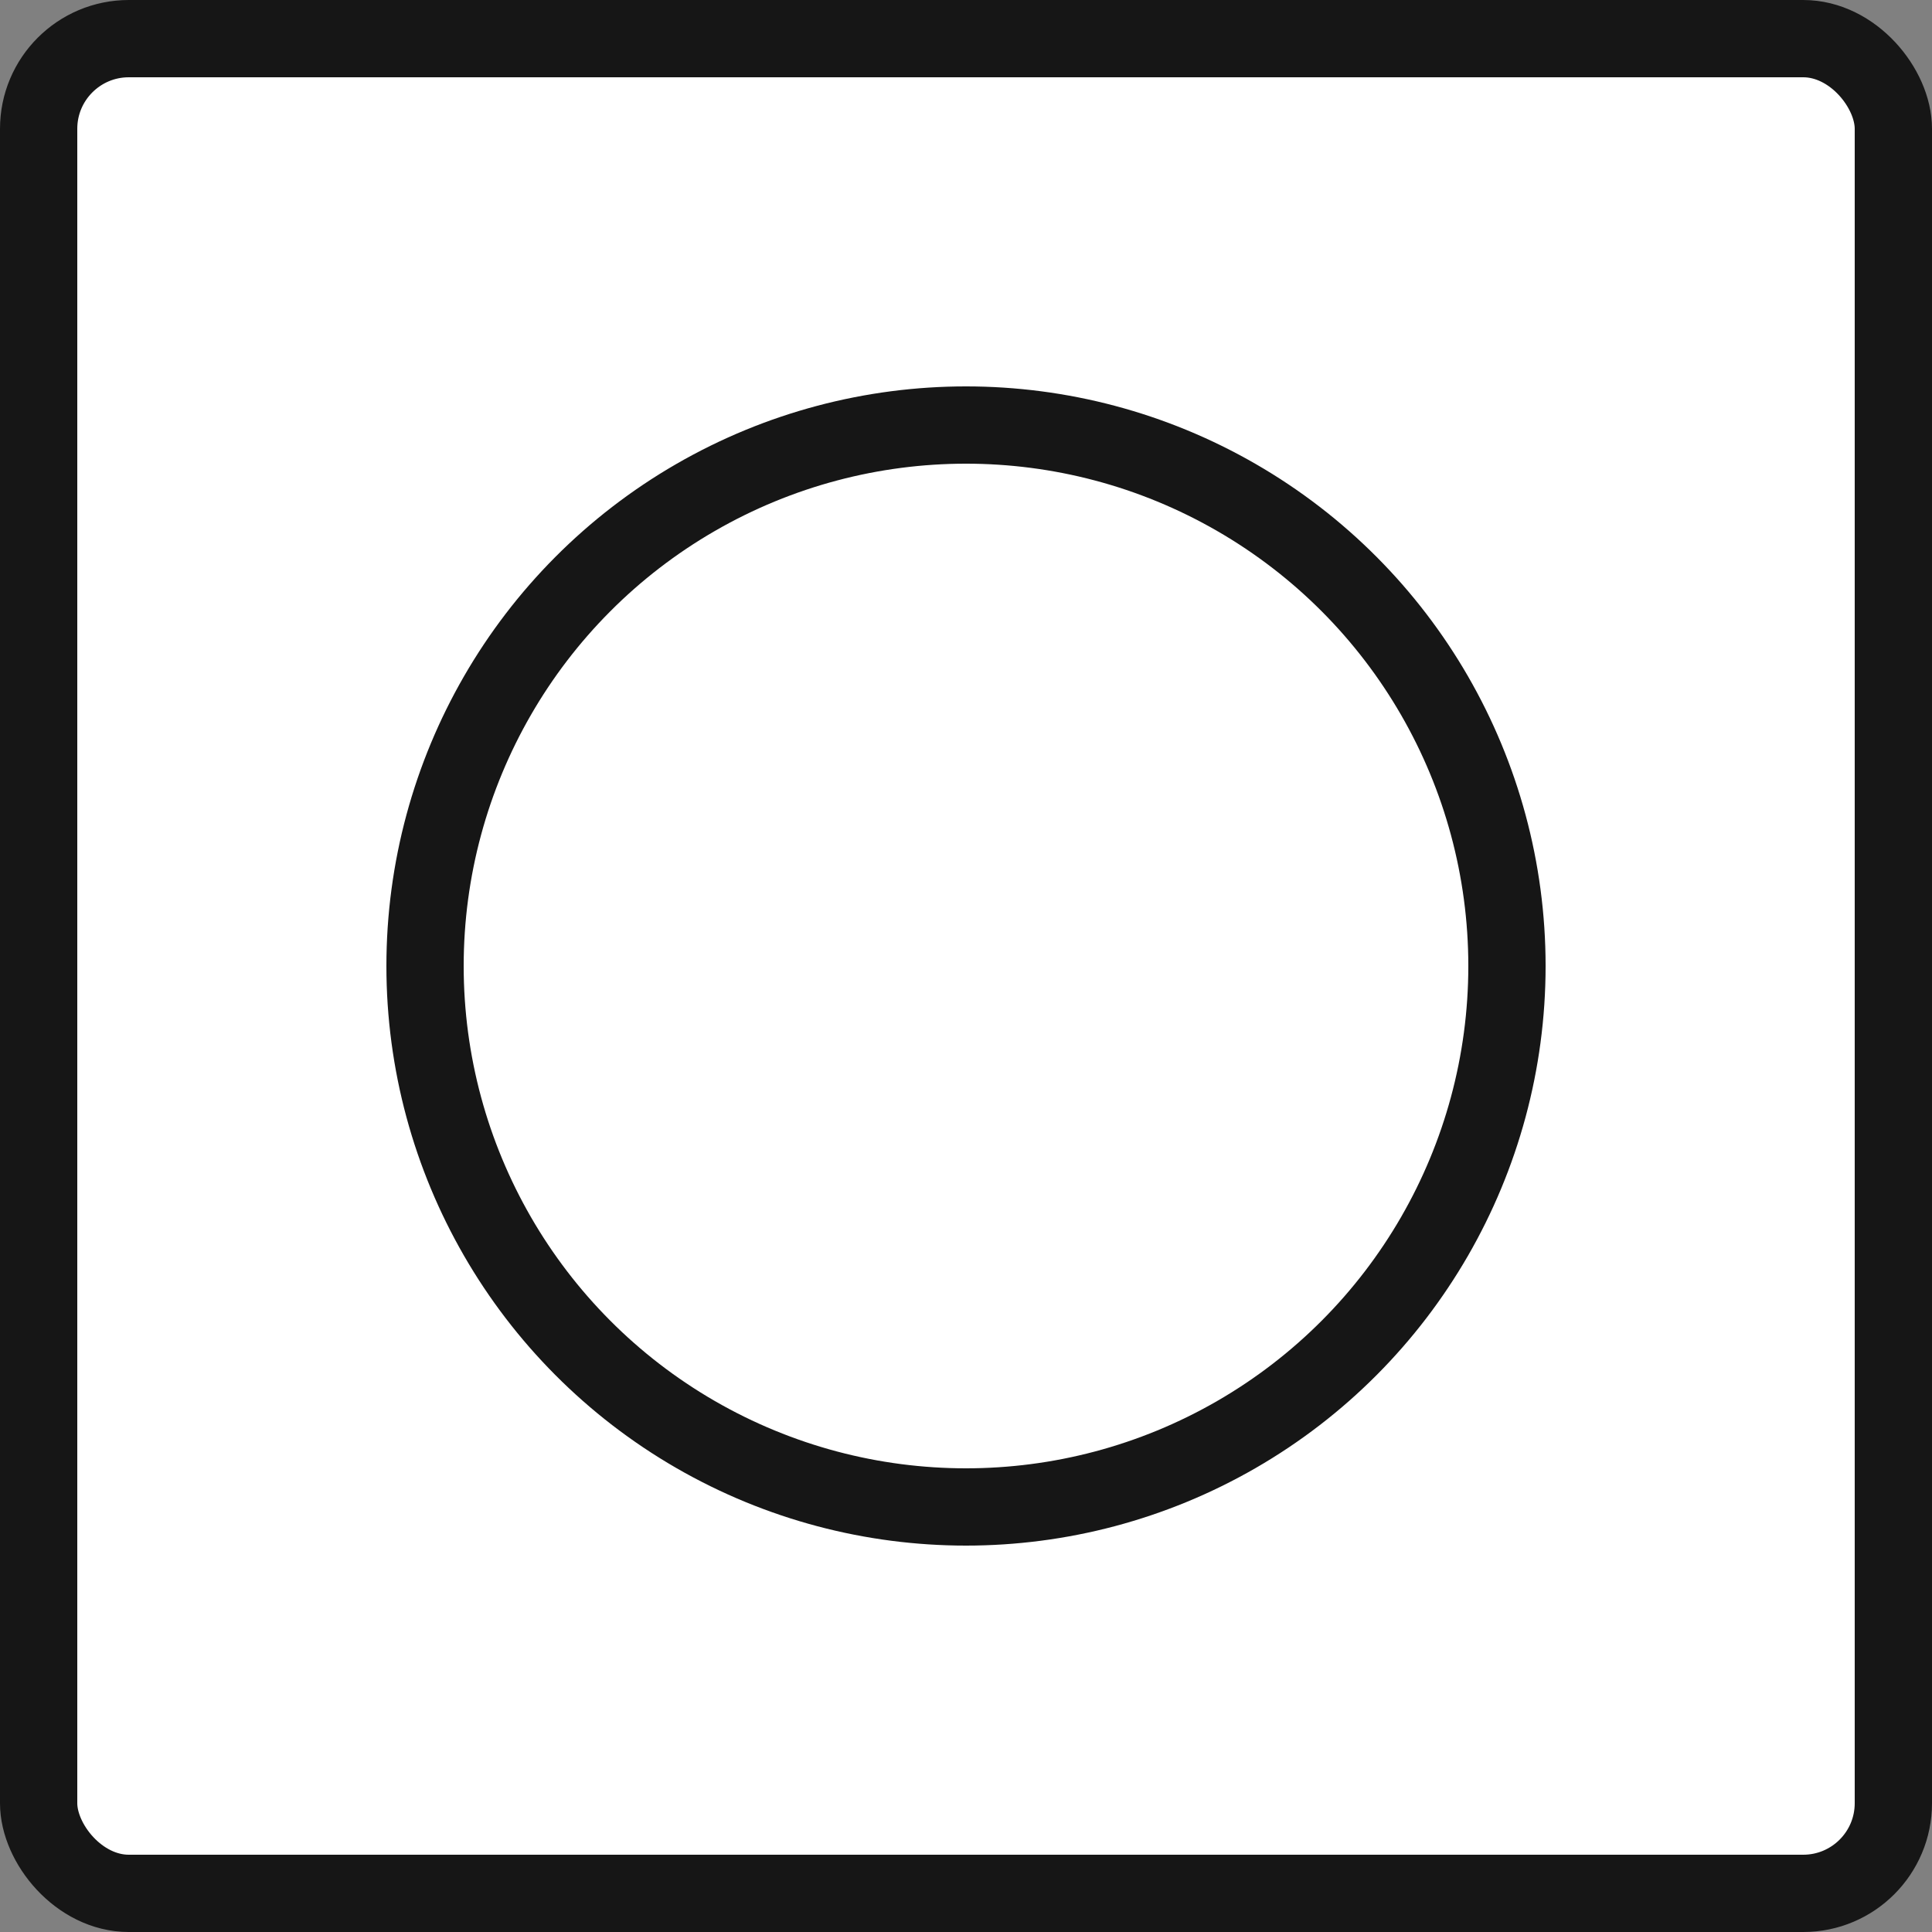
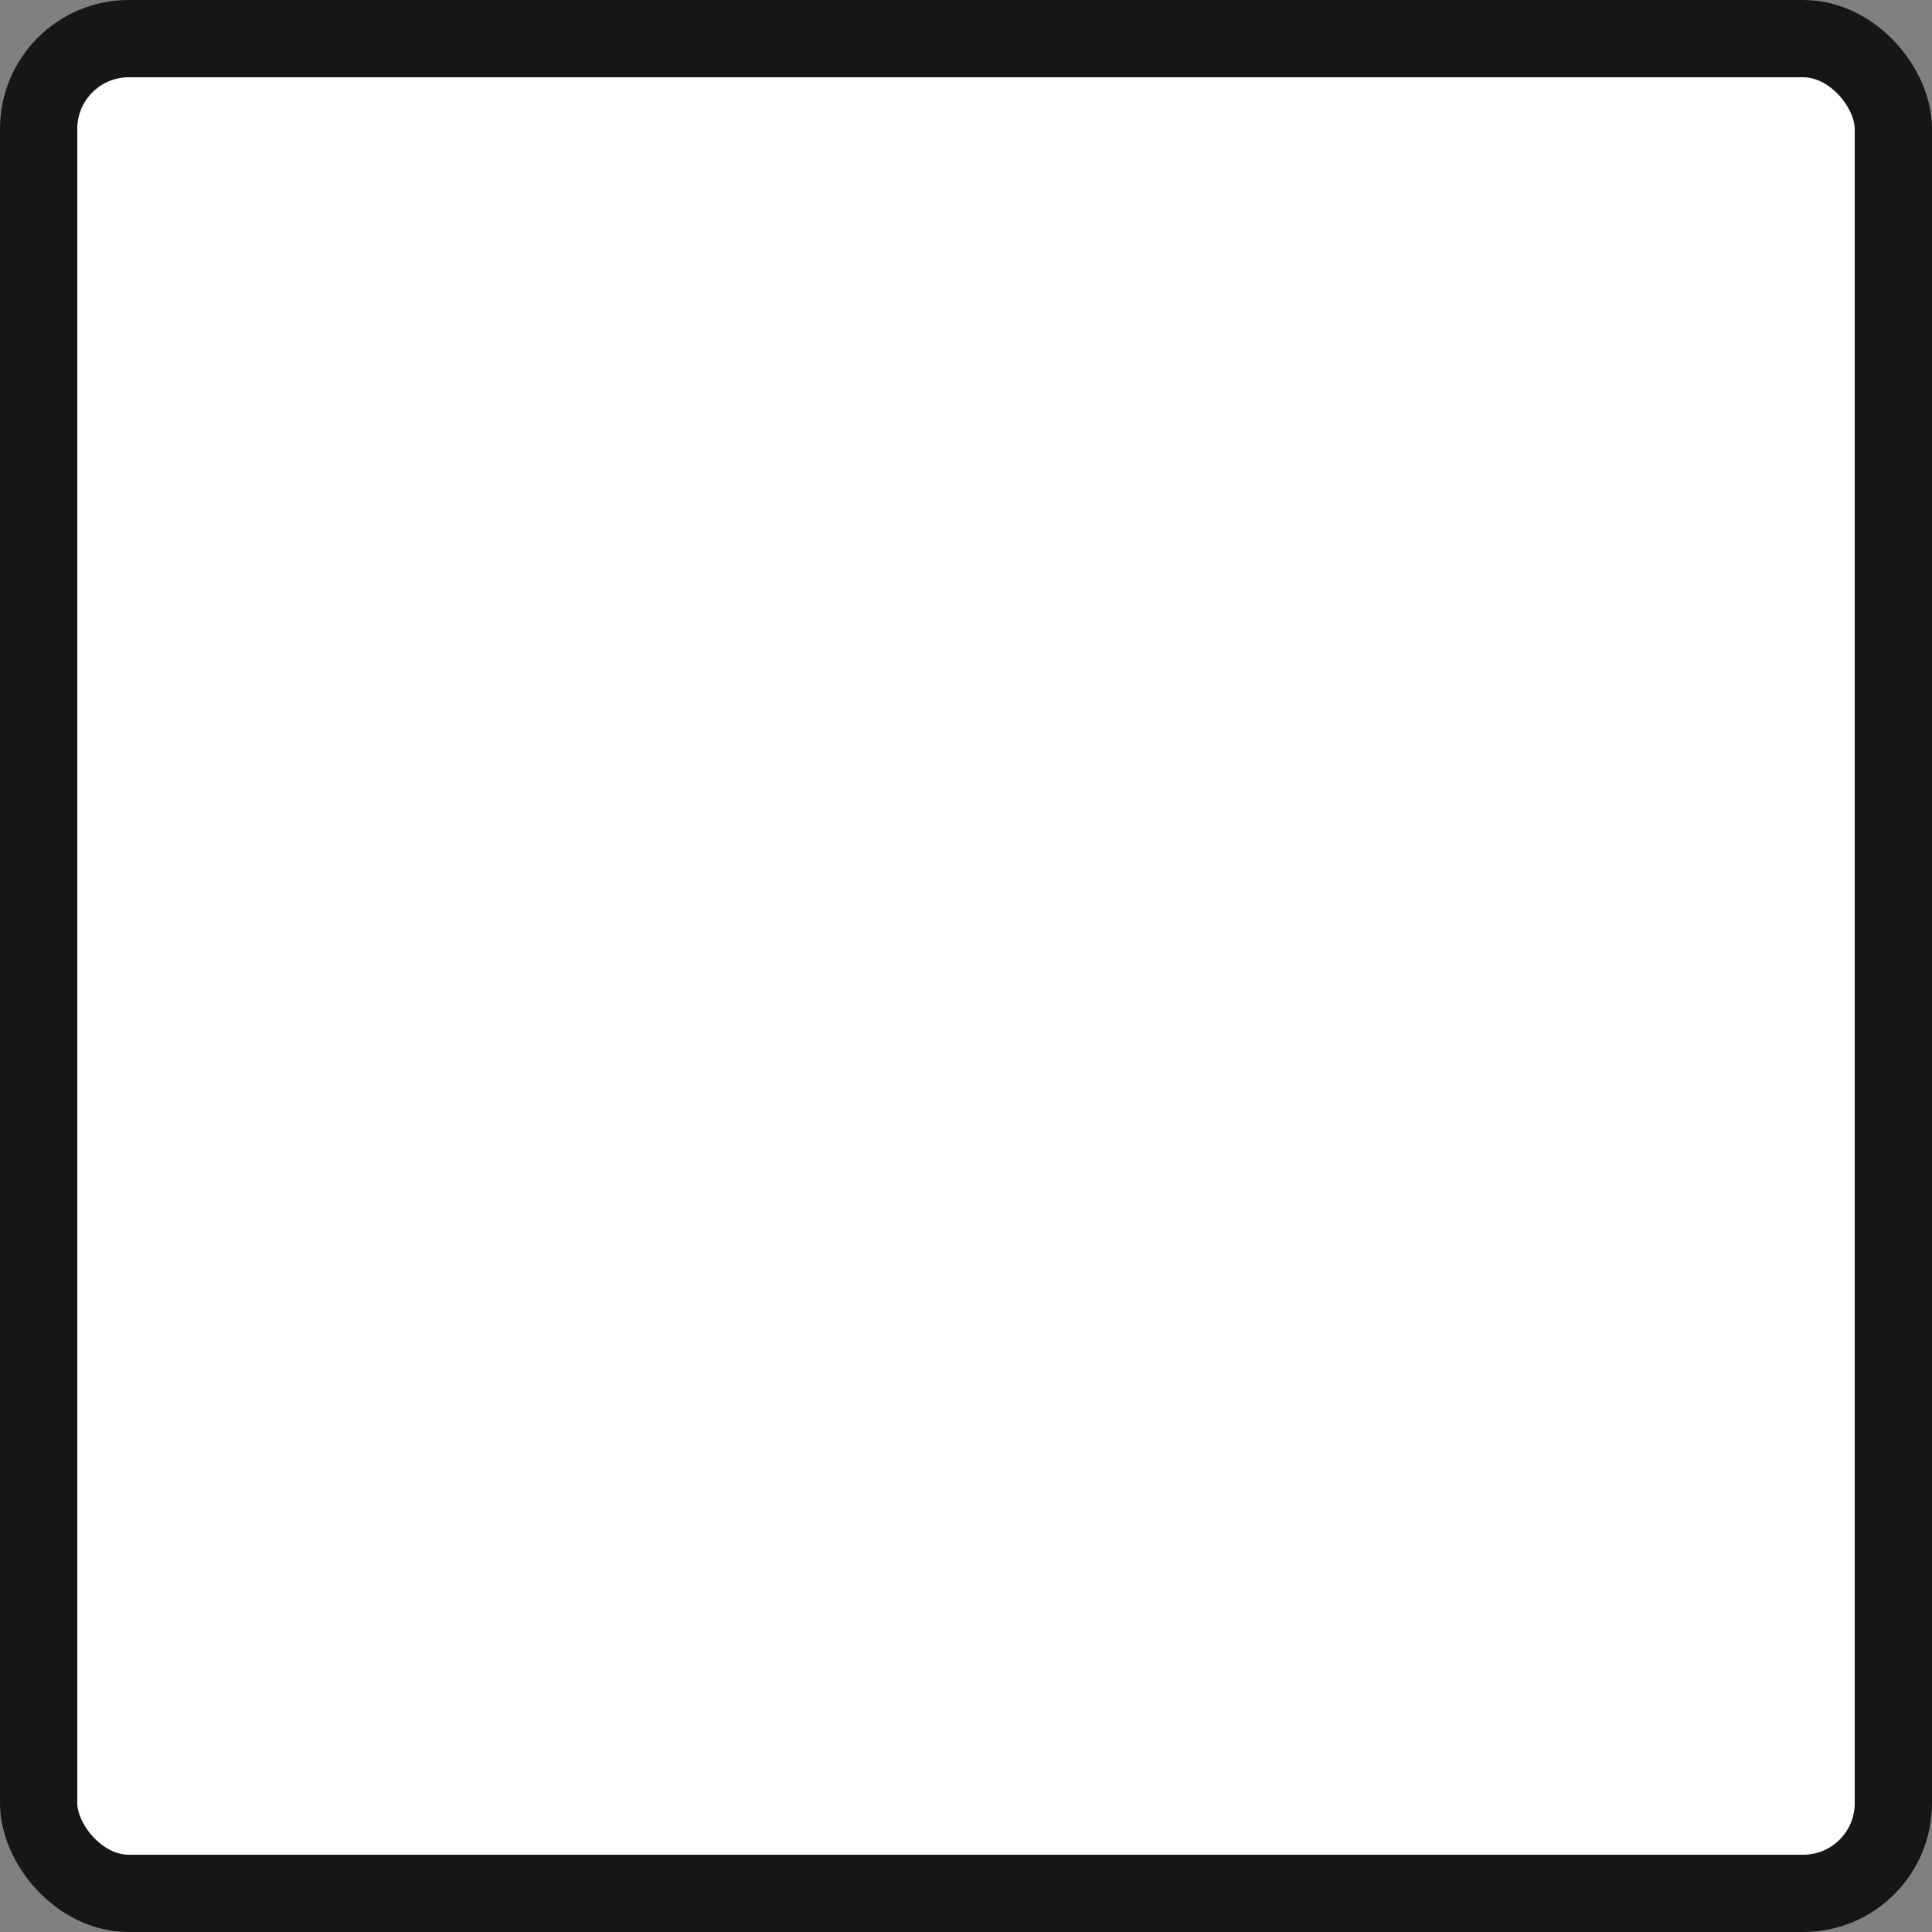
<svg xmlns="http://www.w3.org/2000/svg" width="75" height="75" viewBox="0 0 75 75" fill="none">
  <rect x="0" y="0" width="75" height="75" fill="#808080" stroke="none" />
  <rect x="1.5" y="1.5" width="72" height="72" rx="3.5" fill="white" stroke="#161616" stroke-width="3" />
-   <circle cx="37.5" cy="37.5" r="21" fill="white" stroke="#161616" stroke-width="3" />
</svg>